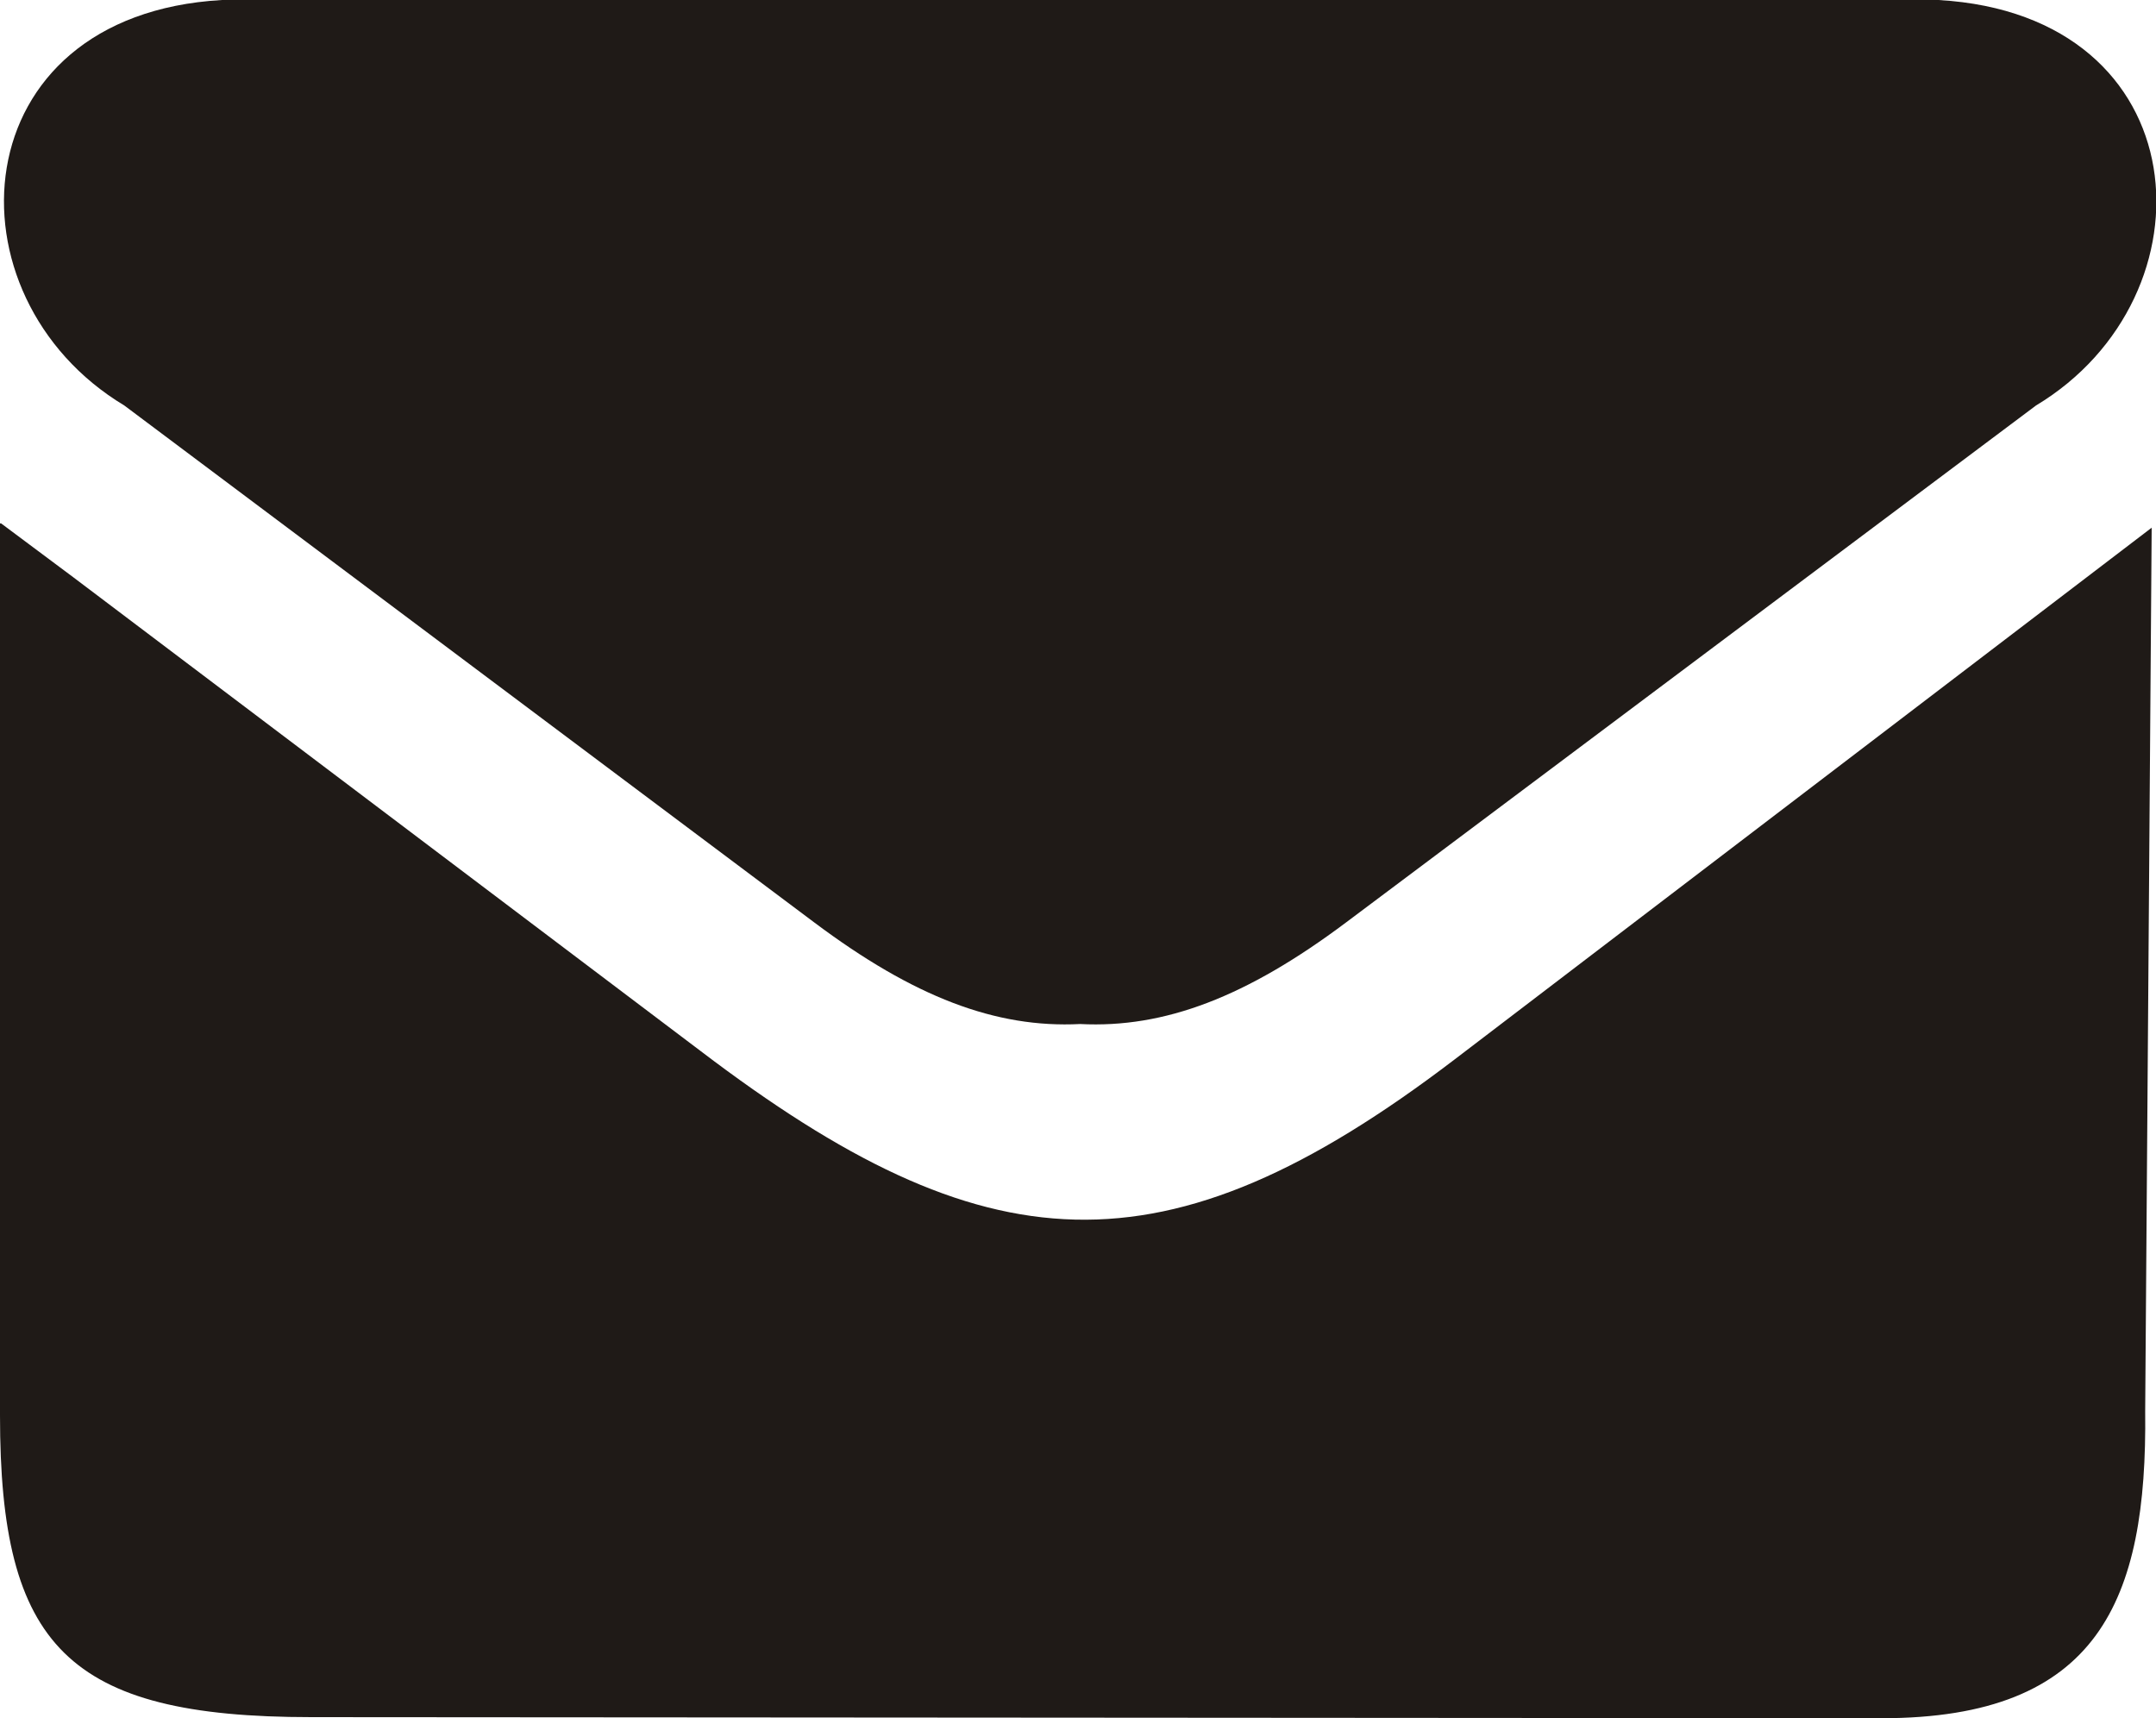
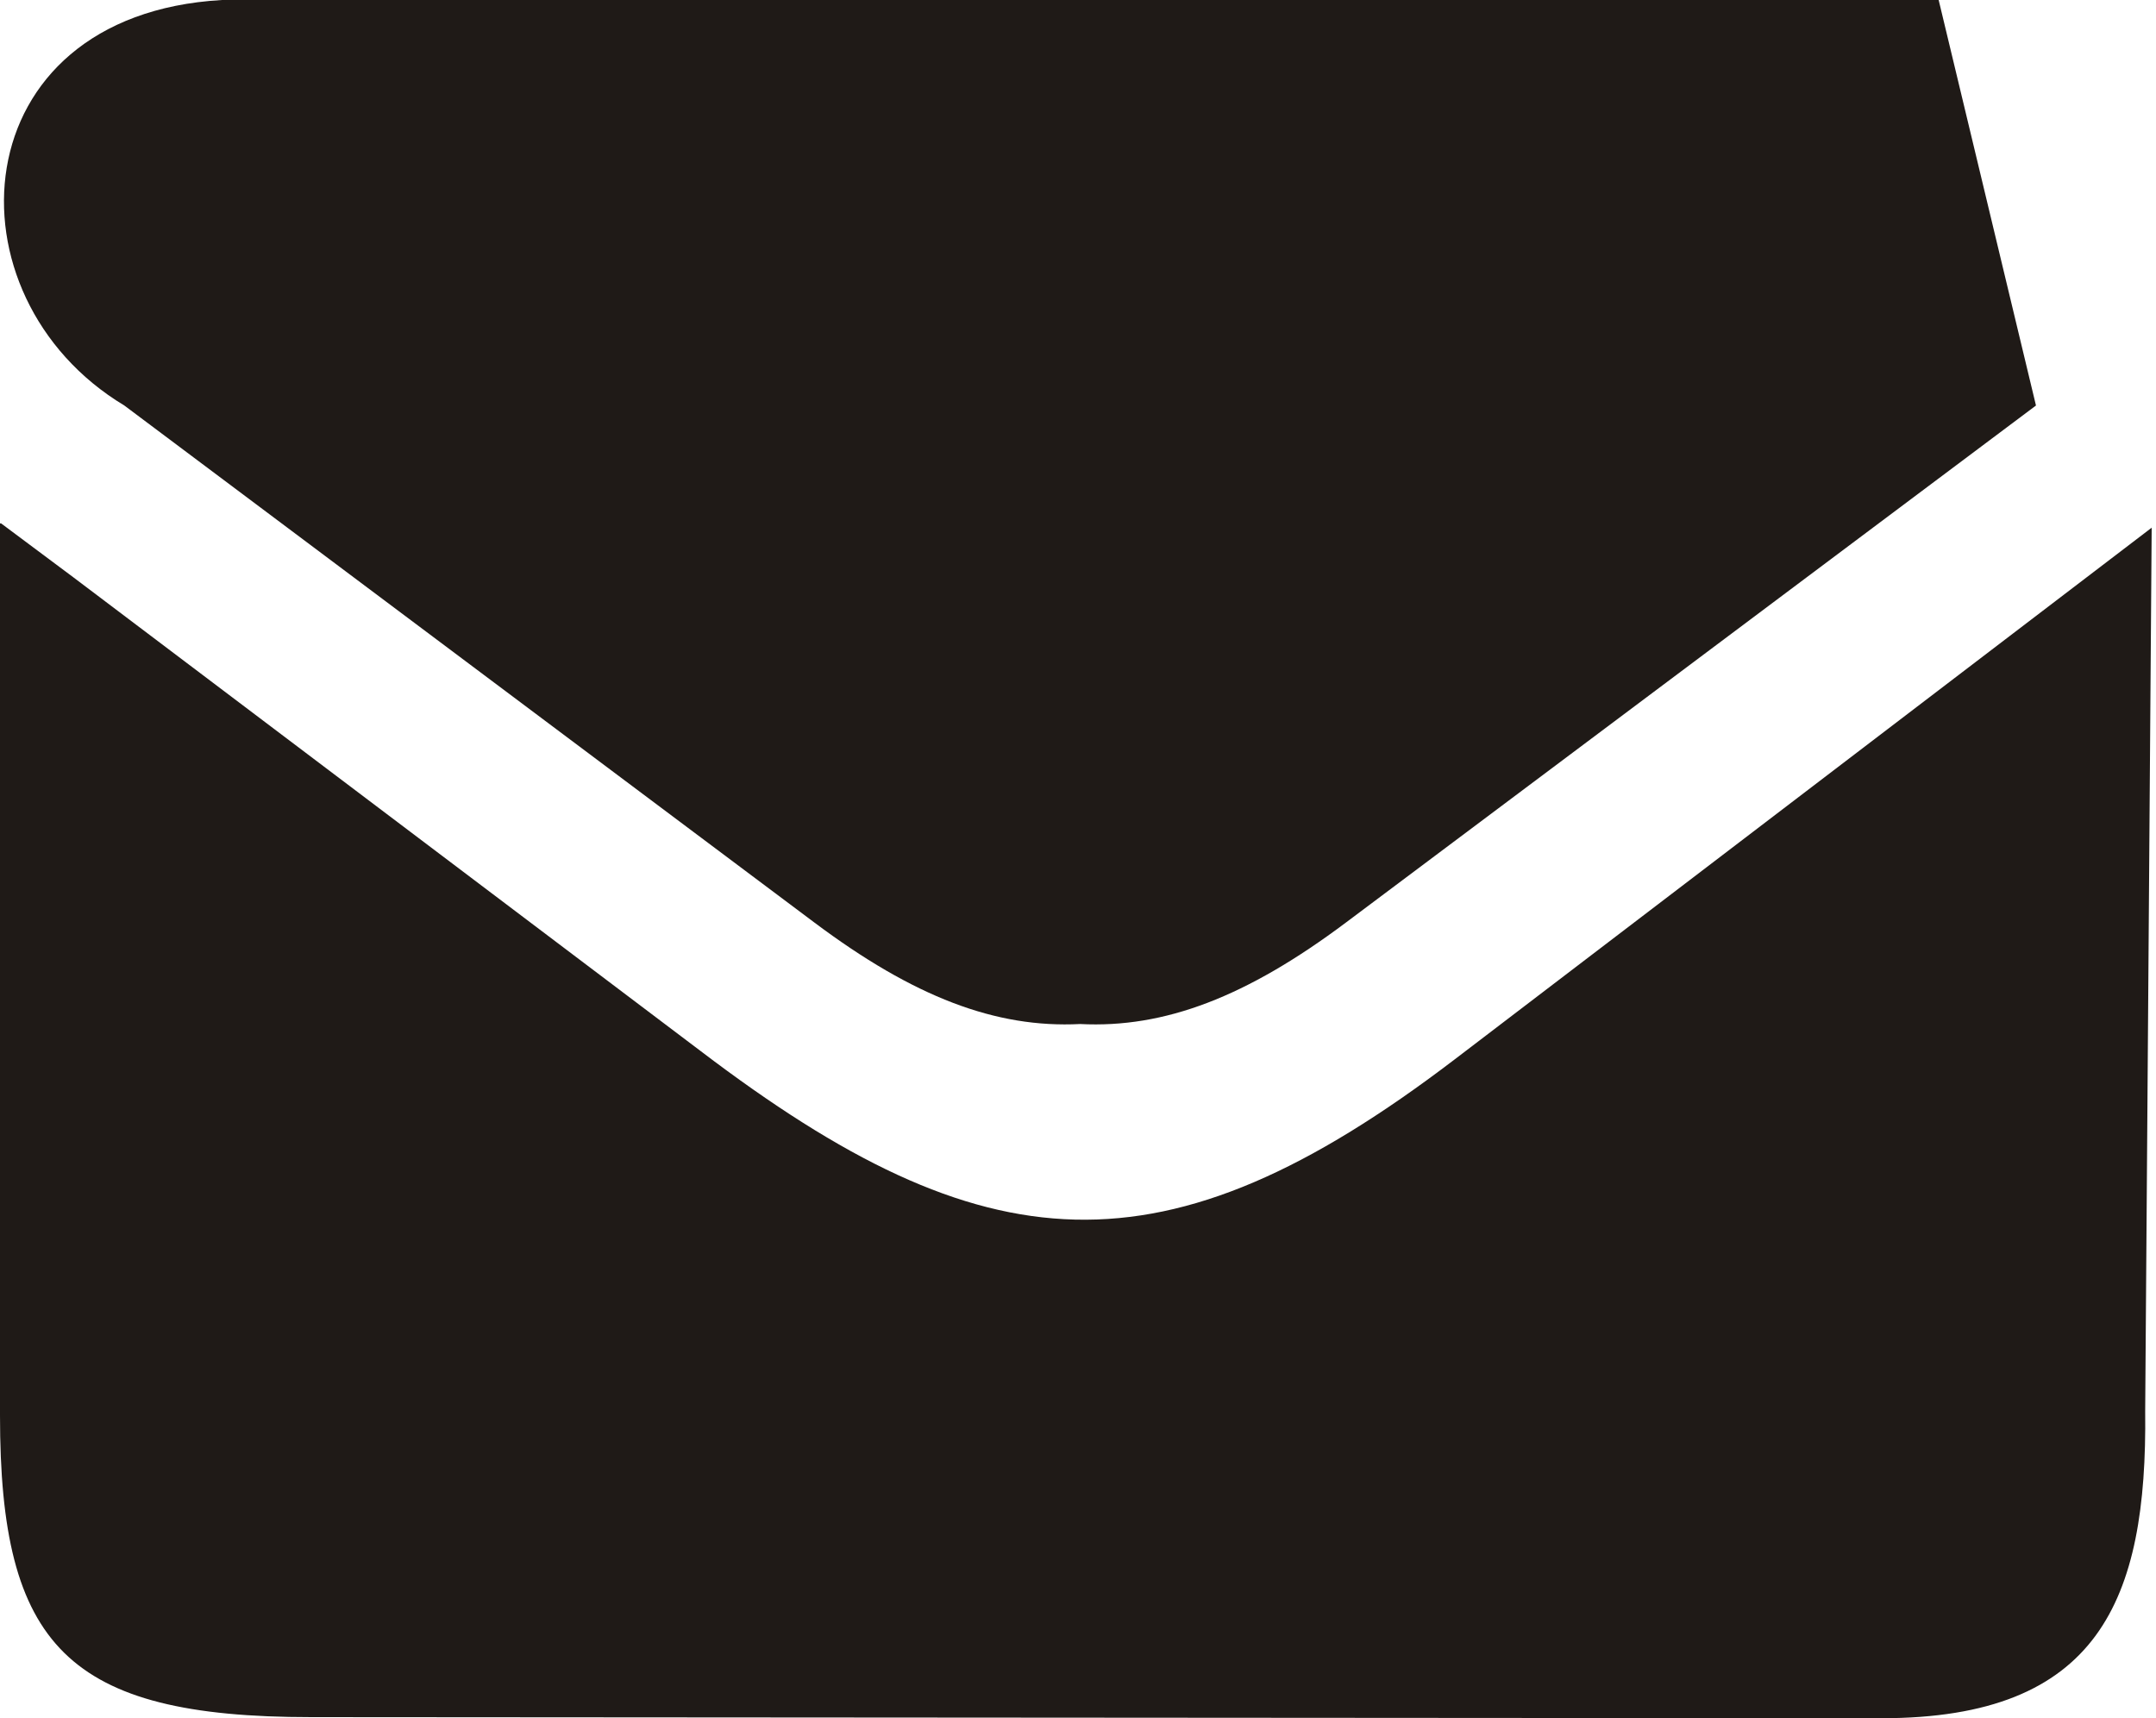
<svg xmlns="http://www.w3.org/2000/svg" xml:space="preserve" style="shape-rendering:geometricPrecision; text-rendering:geometricPrecision; image-rendering:optimizeQuality; fill-rule:evenodd; clip-rule:evenodd" viewBox="0 0 1.994 1.589">
  <defs>
    <style type="text/css">
   
    .fil0 {fill:#1F1A17}
   
  </style>
  </defs>
  <g id="Camada_x0020_1">
-     <path class="fil0" d="M1.793 2.22302e-005l-0.794 0 -0.794 0c-0.242,0.014 -0.258,0.274 -0.09,0.375l0.638 0.478c0.092,0.069 0.168,0.098 0.246,0.094 0.078,0.004 0.154,-0.025 0.246,-0.094l0.638 -0.478c0.168,-0.101 0.152,-0.361 -0.09,-0.375zm-1.793 0.484l0 0.106 0 0.719c0,0.213 0.062,0.279 0.288,0.279l1.452 0.001c0.201,8.89206e-005 0.246,-0.109 0.244,-0.284l0.006 -0.817 -0.645 0.492c-0.269,0.205 -0.434,0.192 -0.697,-0.008l-0.58 -0.438 -0.067 -0.05z" />
+     <path class="fil0" d="M1.793 2.22302e-005l-0.794 0 -0.794 0c-0.242,0.014 -0.258,0.274 -0.09,0.375l0.638 0.478c0.092,0.069 0.168,0.098 0.246,0.094 0.078,0.004 0.154,-0.025 0.246,-0.094l0.638 -0.478zm-1.793 0.484l0 0.106 0 0.719c0,0.213 0.062,0.279 0.288,0.279l1.452 0.001c0.201,8.89206e-005 0.246,-0.109 0.244,-0.284l0.006 -0.817 -0.645 0.492c-0.269,0.205 -0.434,0.192 -0.697,-0.008l-0.58 -0.438 -0.067 -0.05z" />
  </g>
</svg>